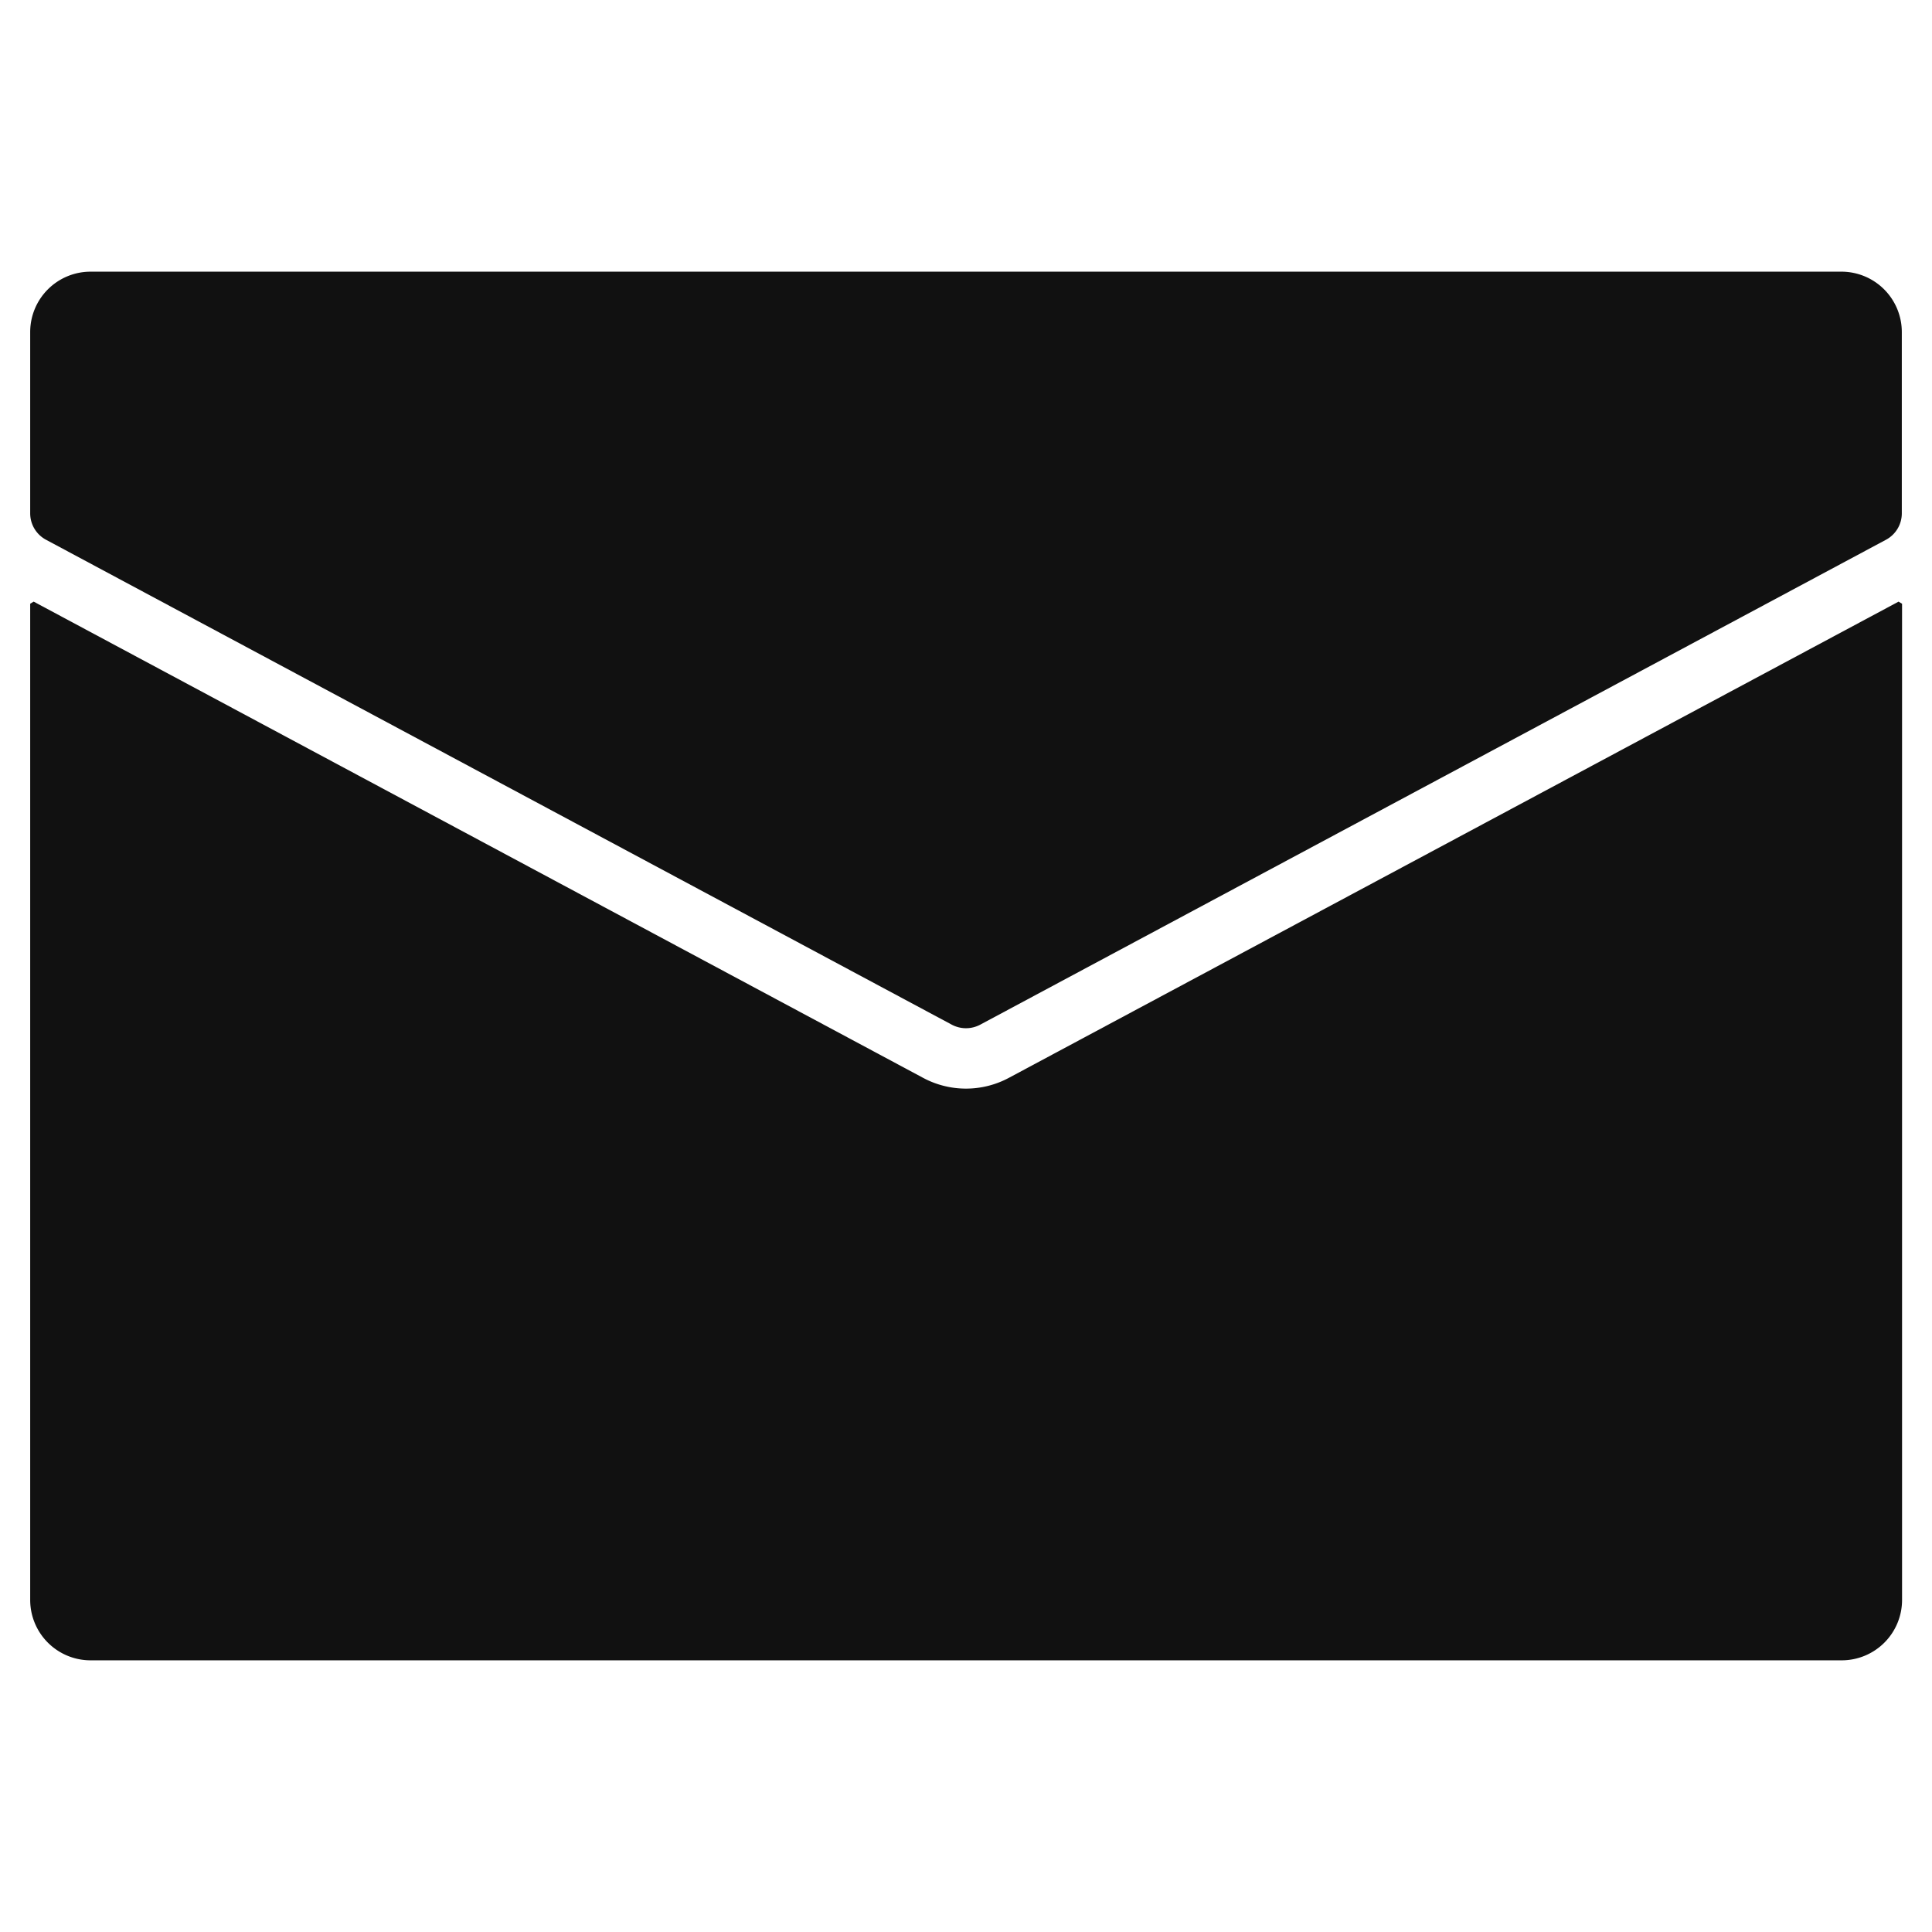
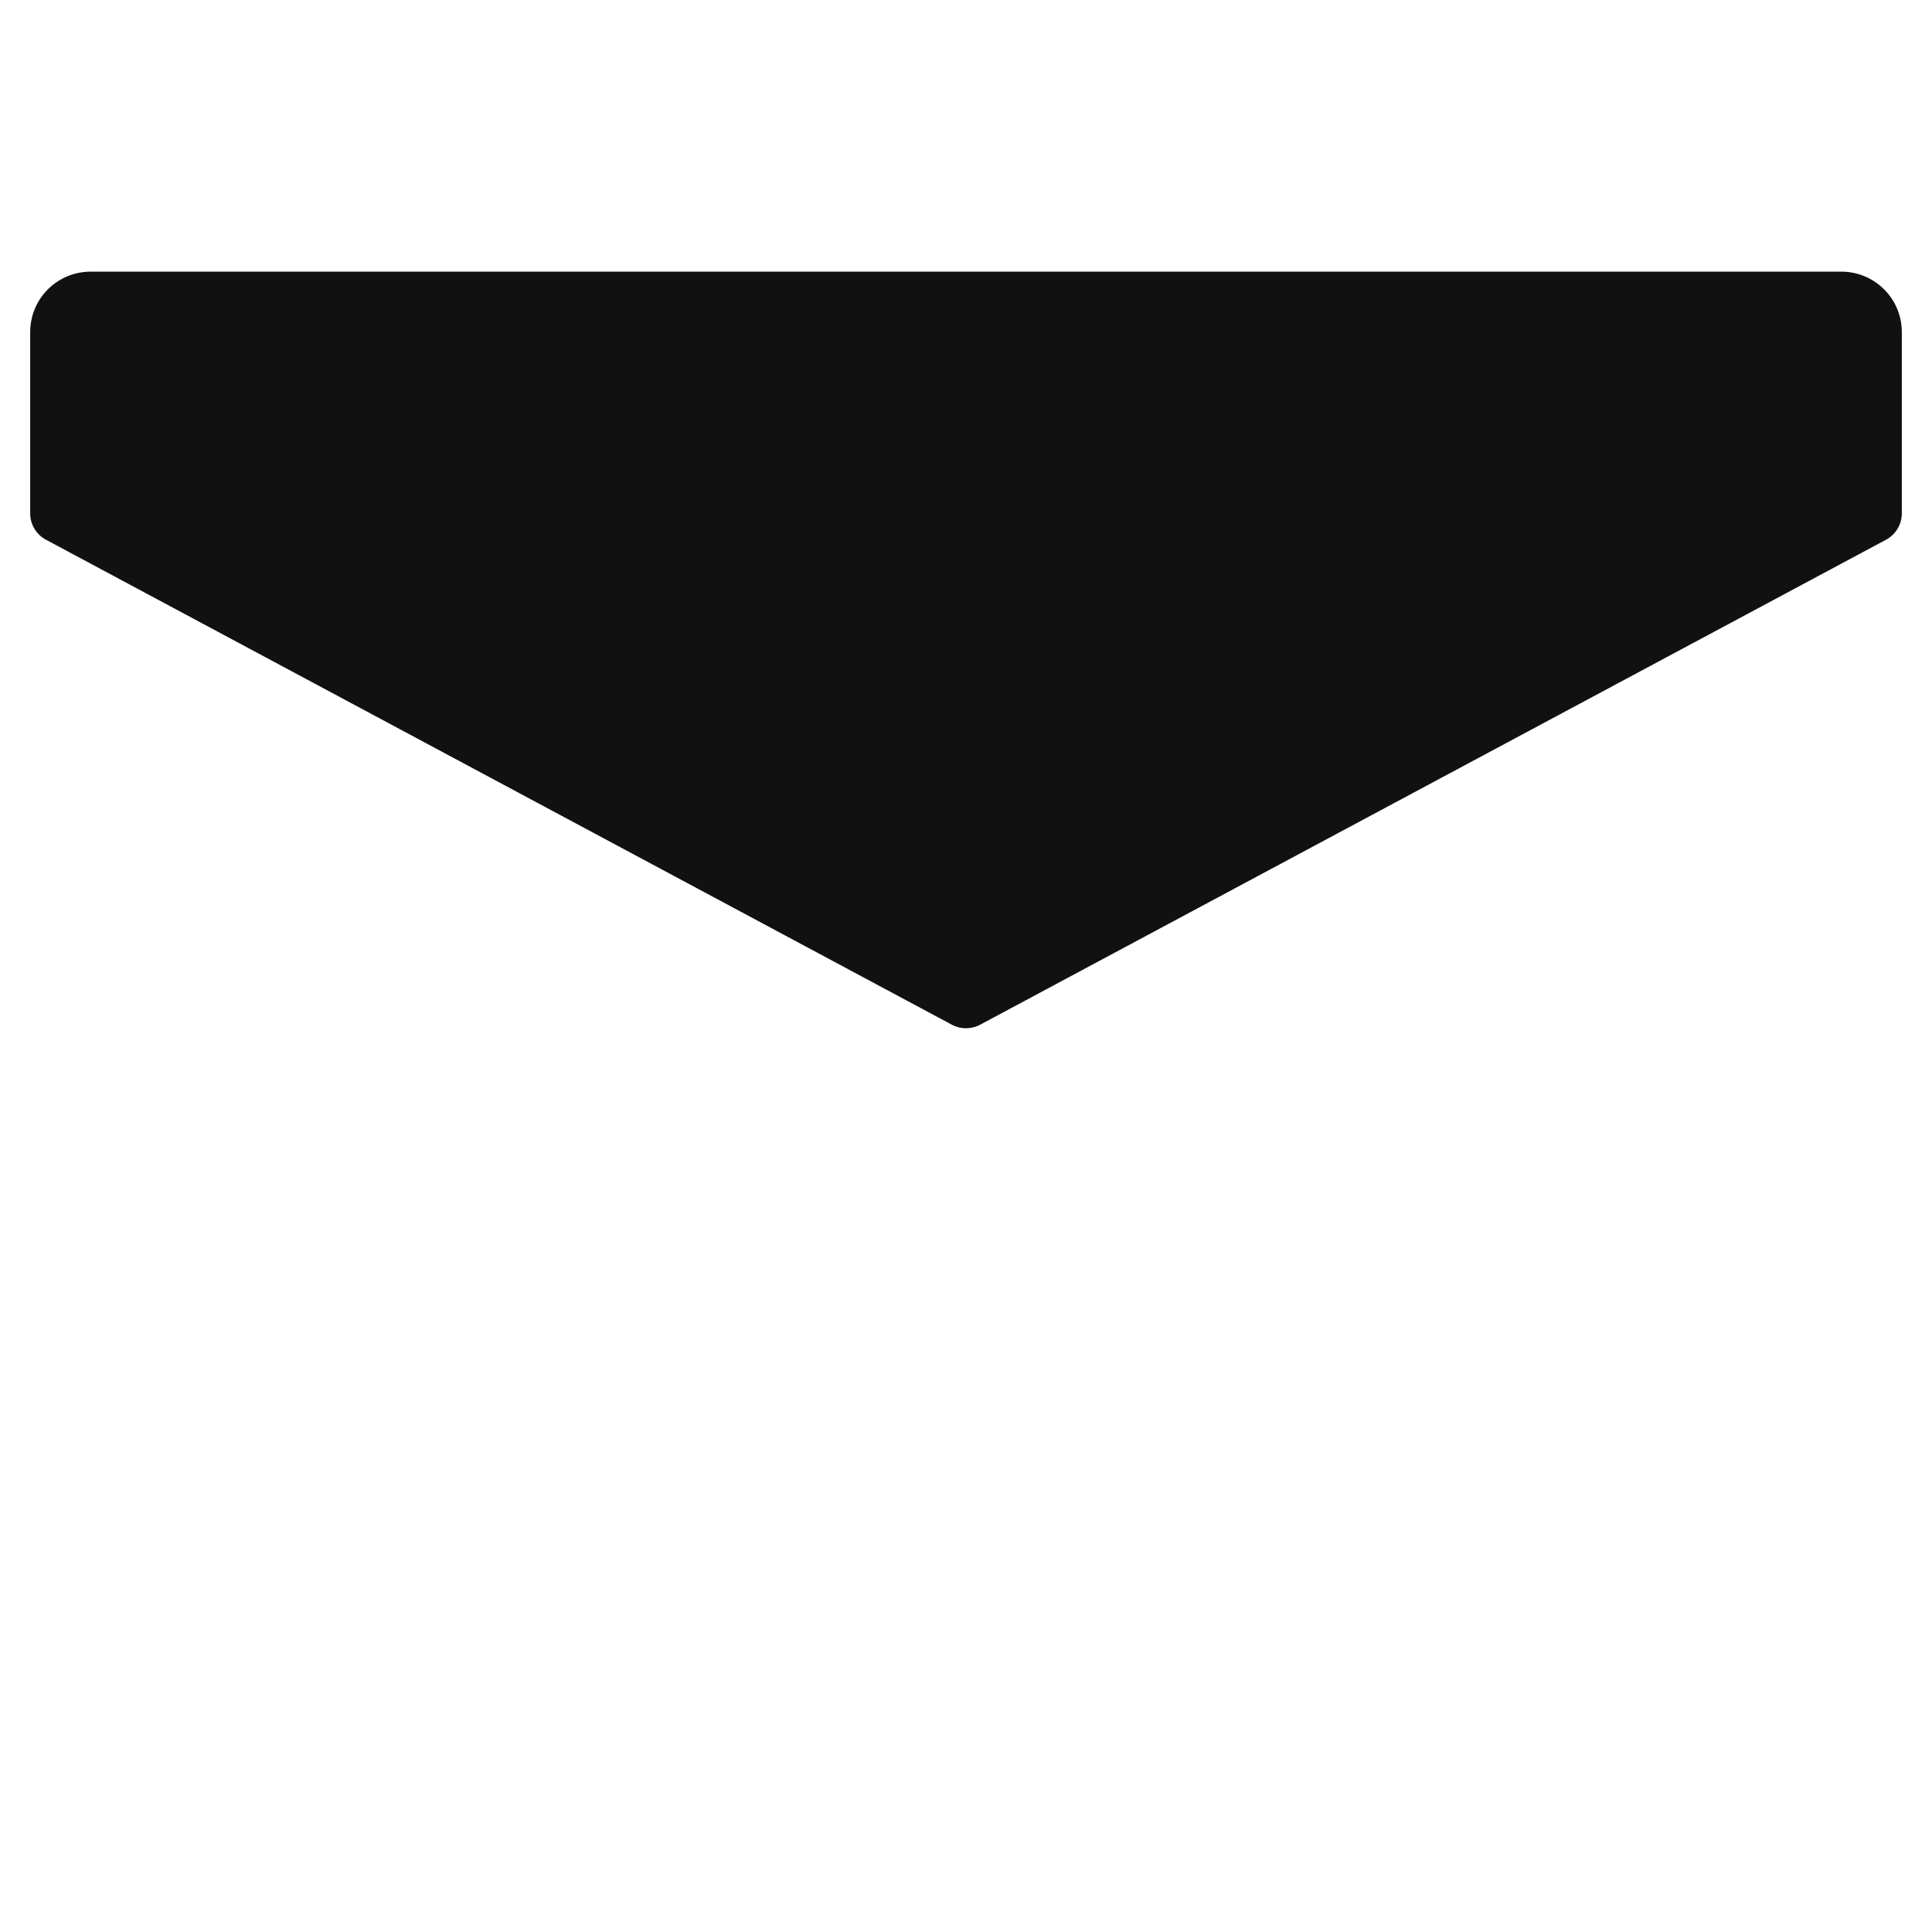
<svg xmlns="http://www.w3.org/2000/svg" id="letter" width="38.715" height="38.715" viewBox="0 0 38.715 38.715">
-   <rect id="Rectangle_19" data-name="Rectangle 19" width="38.715" height="38.715" fill="none" />
  <g id="Group_10" data-name="Group 10" transform="translate(0.605 5.444)">
    <path id="Path_19" data-name="Path 19" d="M37.3,9H2.21A1.21,1.21,0,0,0,1,10.21v3.63a.6.6,0,0,0,.319.533l18.148,9.716a.607.607,0,0,0,.571,0l18.148-9.716a.6.6,0,0,0,.319-.533V10.21A1.21,1.21,0,0,0,37.3,9Z" transform="translate(-1 -9)" fill="#111" />
-     <path id="Path_20" data-name="Path 20" d="M20.609,29.474a1.819,1.819,0,0,1-1.714,0L1.07,19.93,1,19.972V39.935a1.21,1.21,0,0,0,1.21,1.21H37.3a1.21,1.21,0,0,0,1.21-1.21V19.972l-.07-.042Z" transform="translate(-1 -13.318)" fill="#111" />
  </g>
</svg>